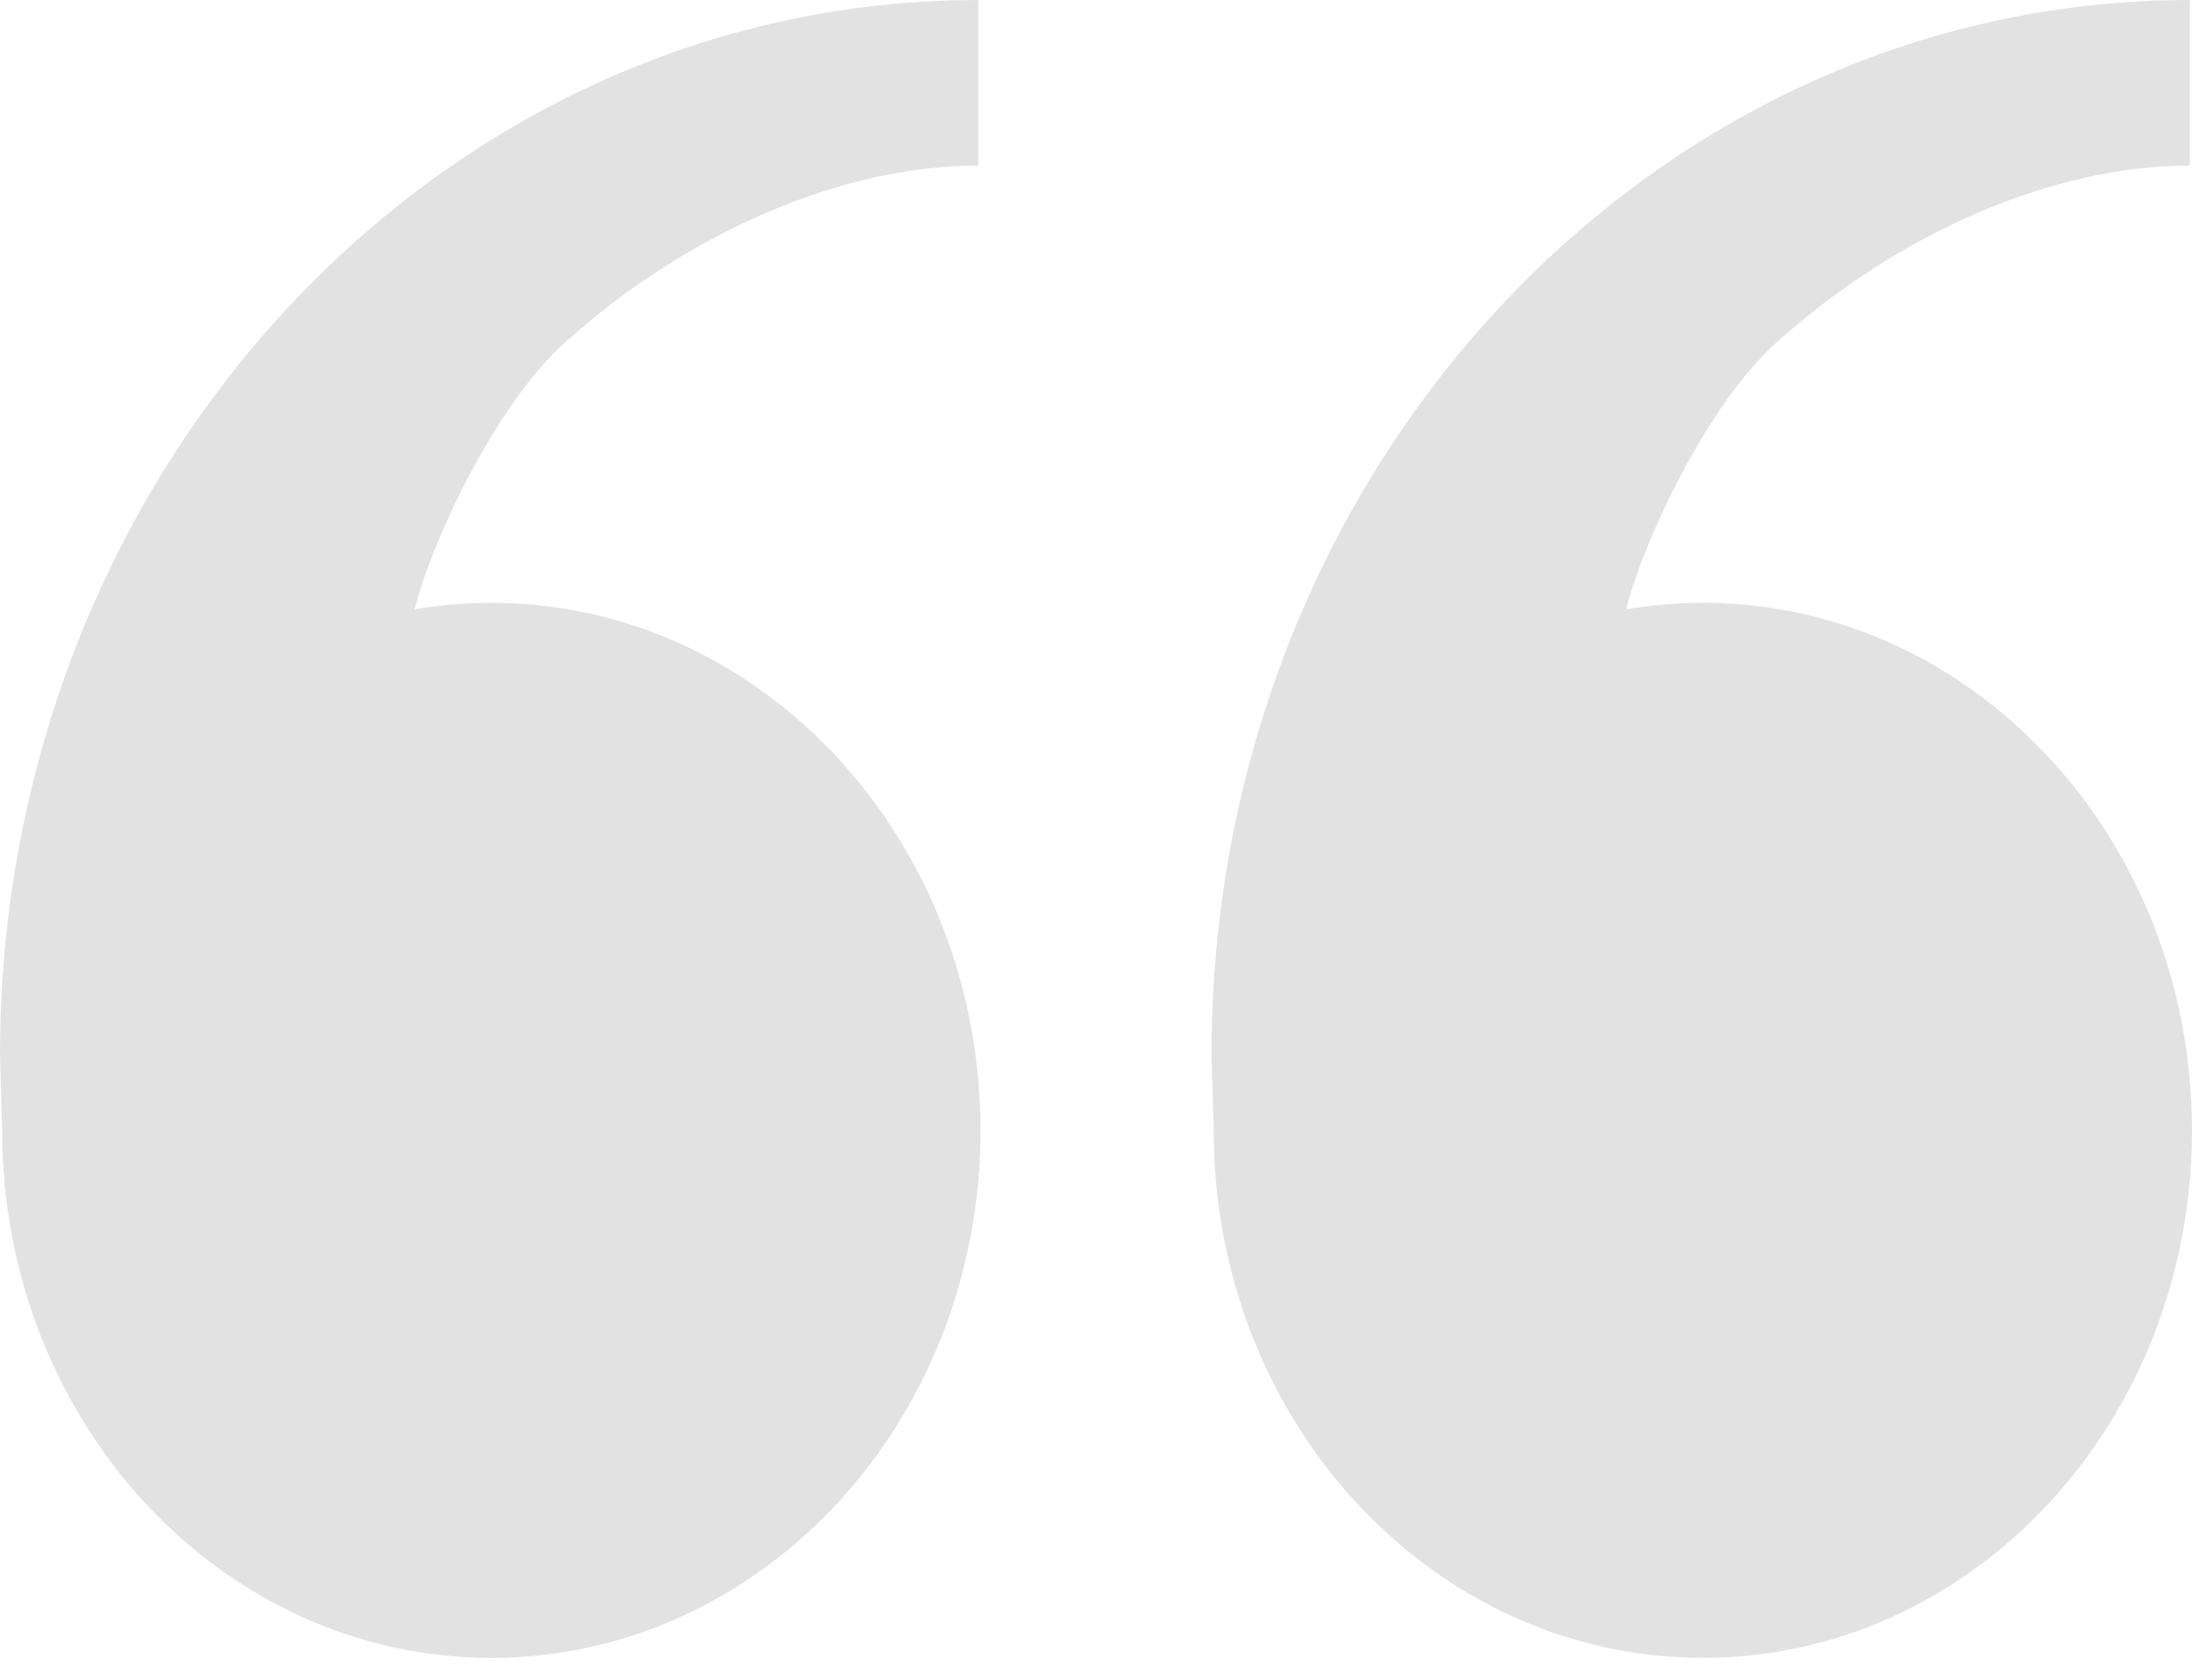
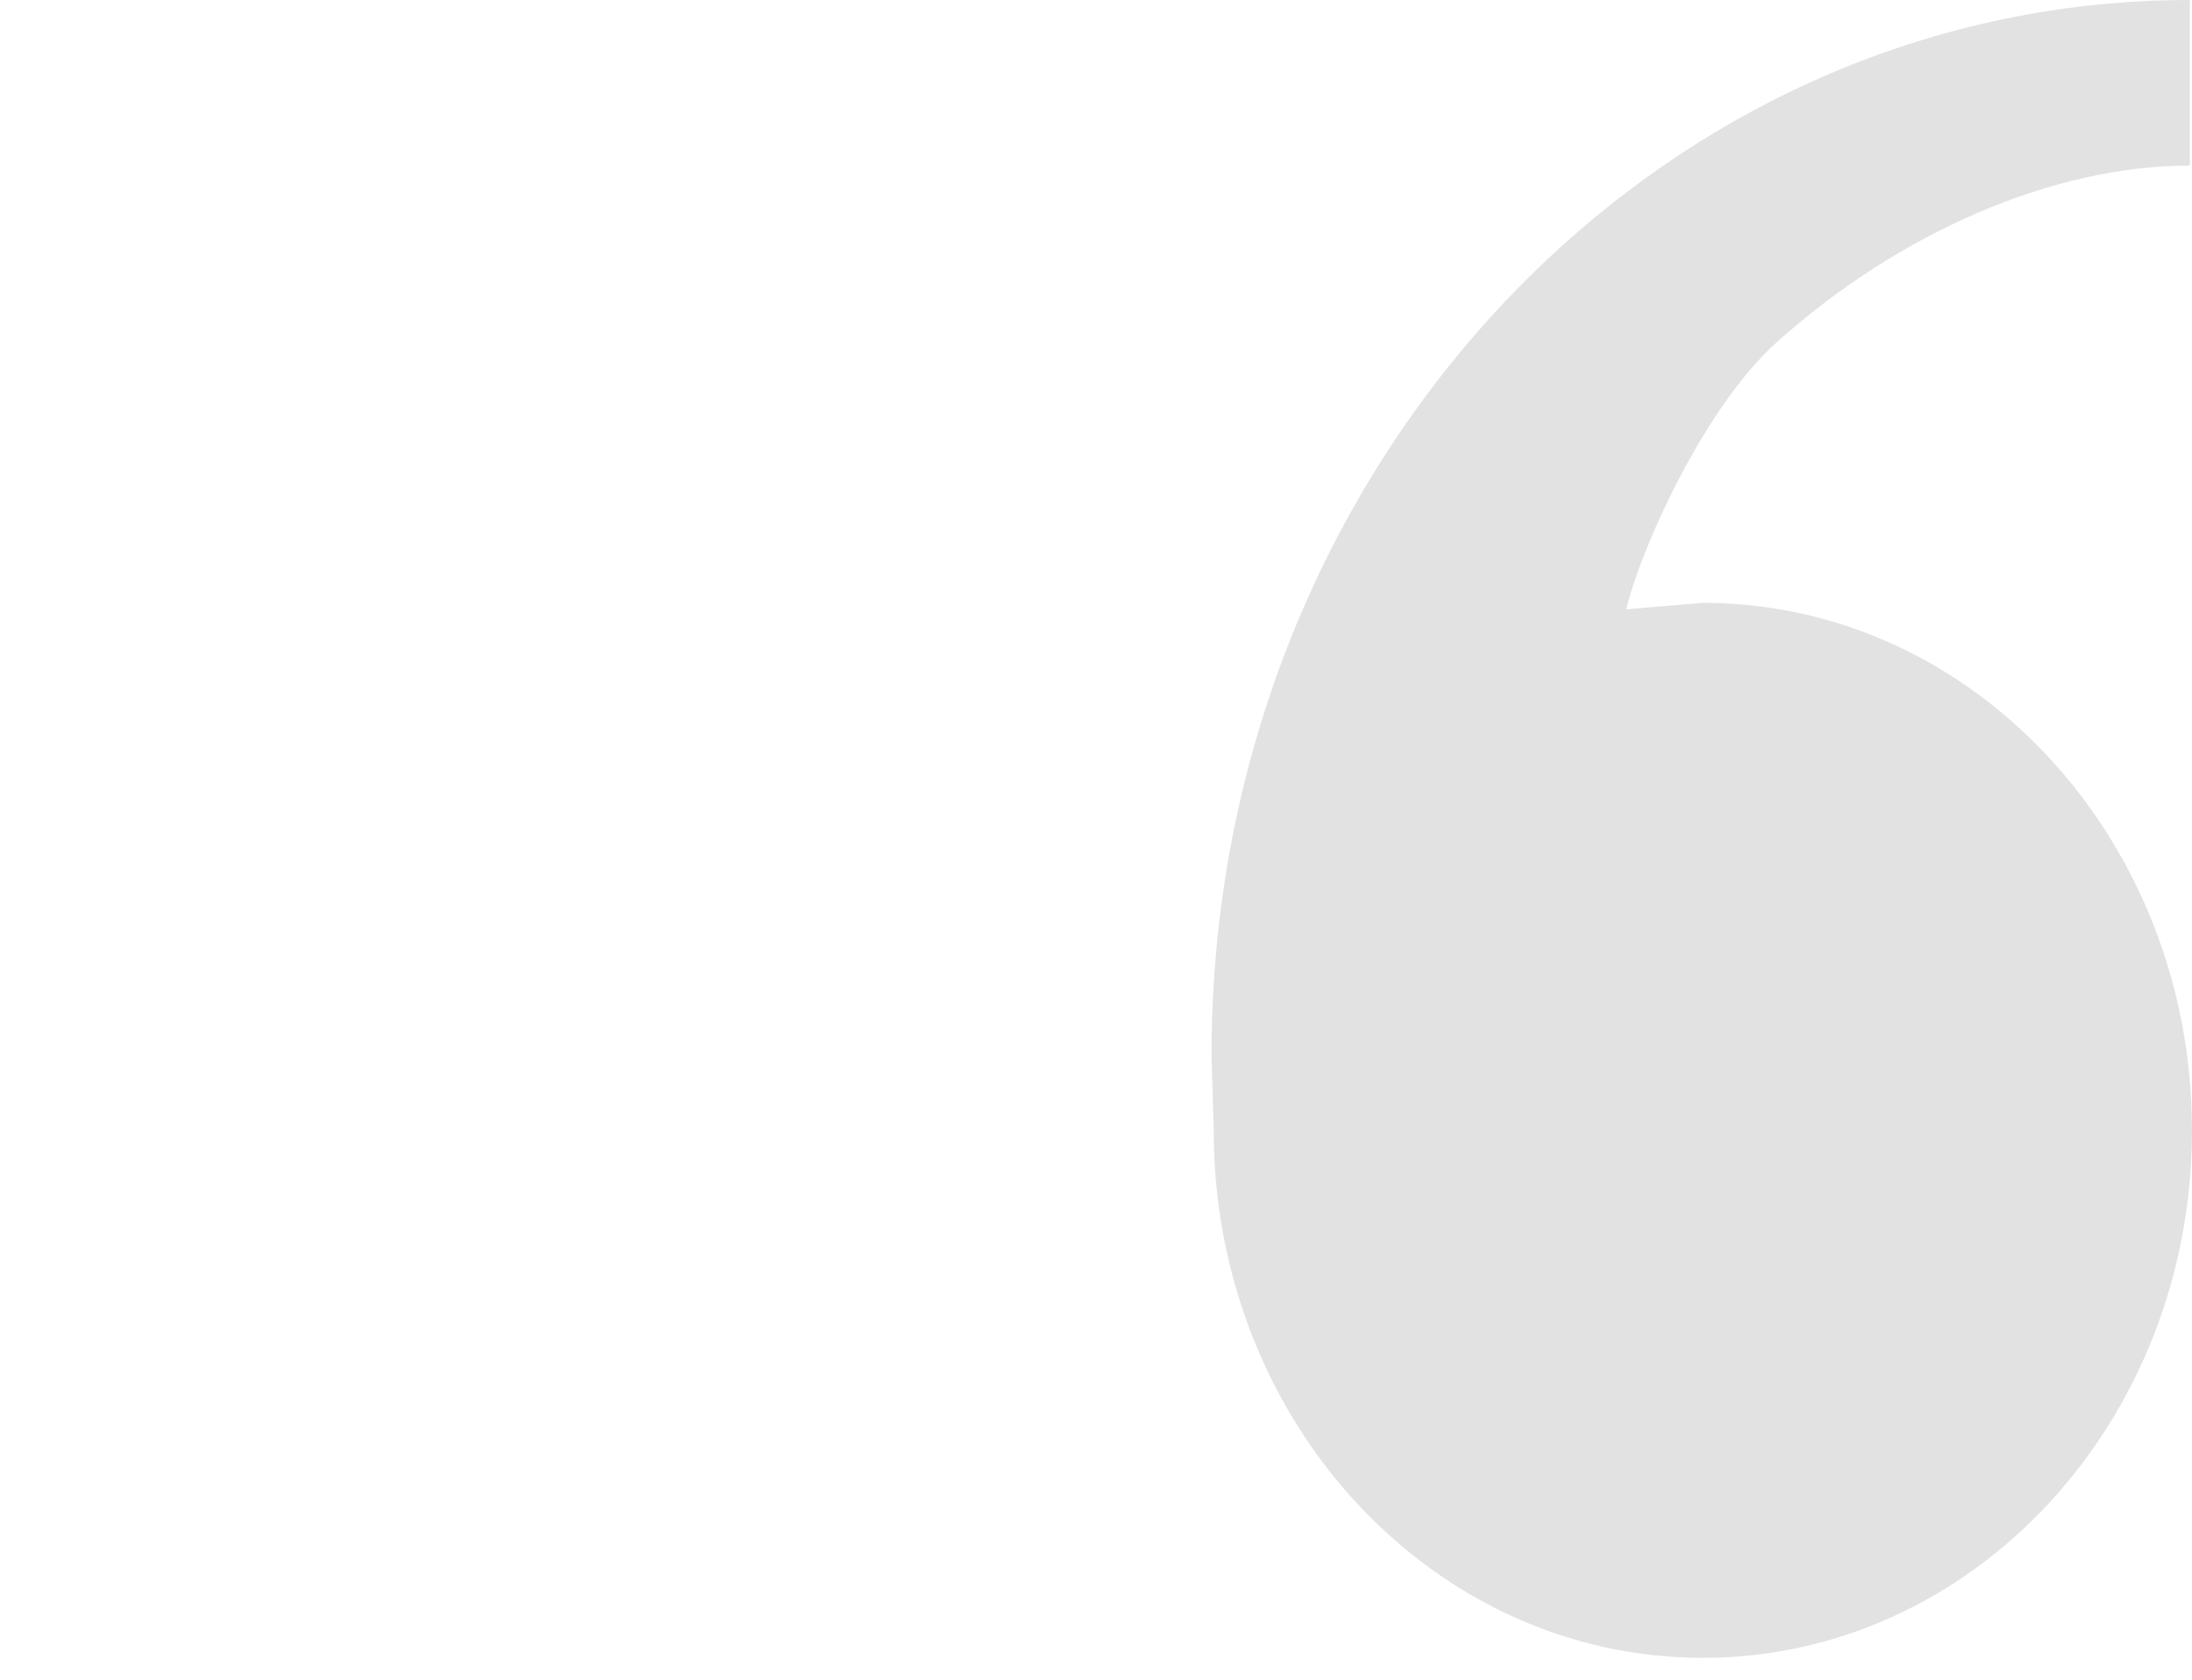
<svg xmlns="http://www.w3.org/2000/svg" width="77" height="59" viewBox="0 0 77 59" fill="none">
-   <path d="M17.259 21.177C26.749 21.177 34.442 29.473 34.442 39.706C34.442 49.939 26.749 58.235 17.259 58.235C7.77 58.235 0.077 49.939 0.077 39.706L0 37.059C0 16.592 15.386 0.001 34.365 0.001V5.816C29.575 5.816 24.165 8.15 19.837 12.039C17.4 14.229 15.148 19.04 14.566 21.404C15.444 21.255 16.343 21.177 17.259 21.177Z" fill="#E2E2E2" />
-   <path d="M59.818 21.176C69.307 21.176 77 29.472 77 39.706C77 49.939 69.307 58.235 59.818 58.235C50.328 58.235 42.635 49.939 42.635 39.706L42.558 37.059C42.558 16.592 57.944 0 76.923 0V5.816C72.133 5.816 66.723 8.149 62.395 12.039C59.958 14.228 57.706 19.04 57.125 21.403C58.002 21.255 58.901 21.176 59.818 21.176Z" fill="#E2E2E2" />
+   <path d="M59.818 21.176C69.307 21.176 77 29.472 77 39.706C77 49.939 69.307 58.235 59.818 58.235C50.328 58.235 42.635 49.939 42.635 39.706L42.558 37.059C42.558 16.592 57.944 0 76.923 0V5.816C72.133 5.816 66.723 8.149 62.395 12.039C59.958 14.228 57.706 19.04 57.125 21.403Z" fill="#E2E2E2" />
</svg>